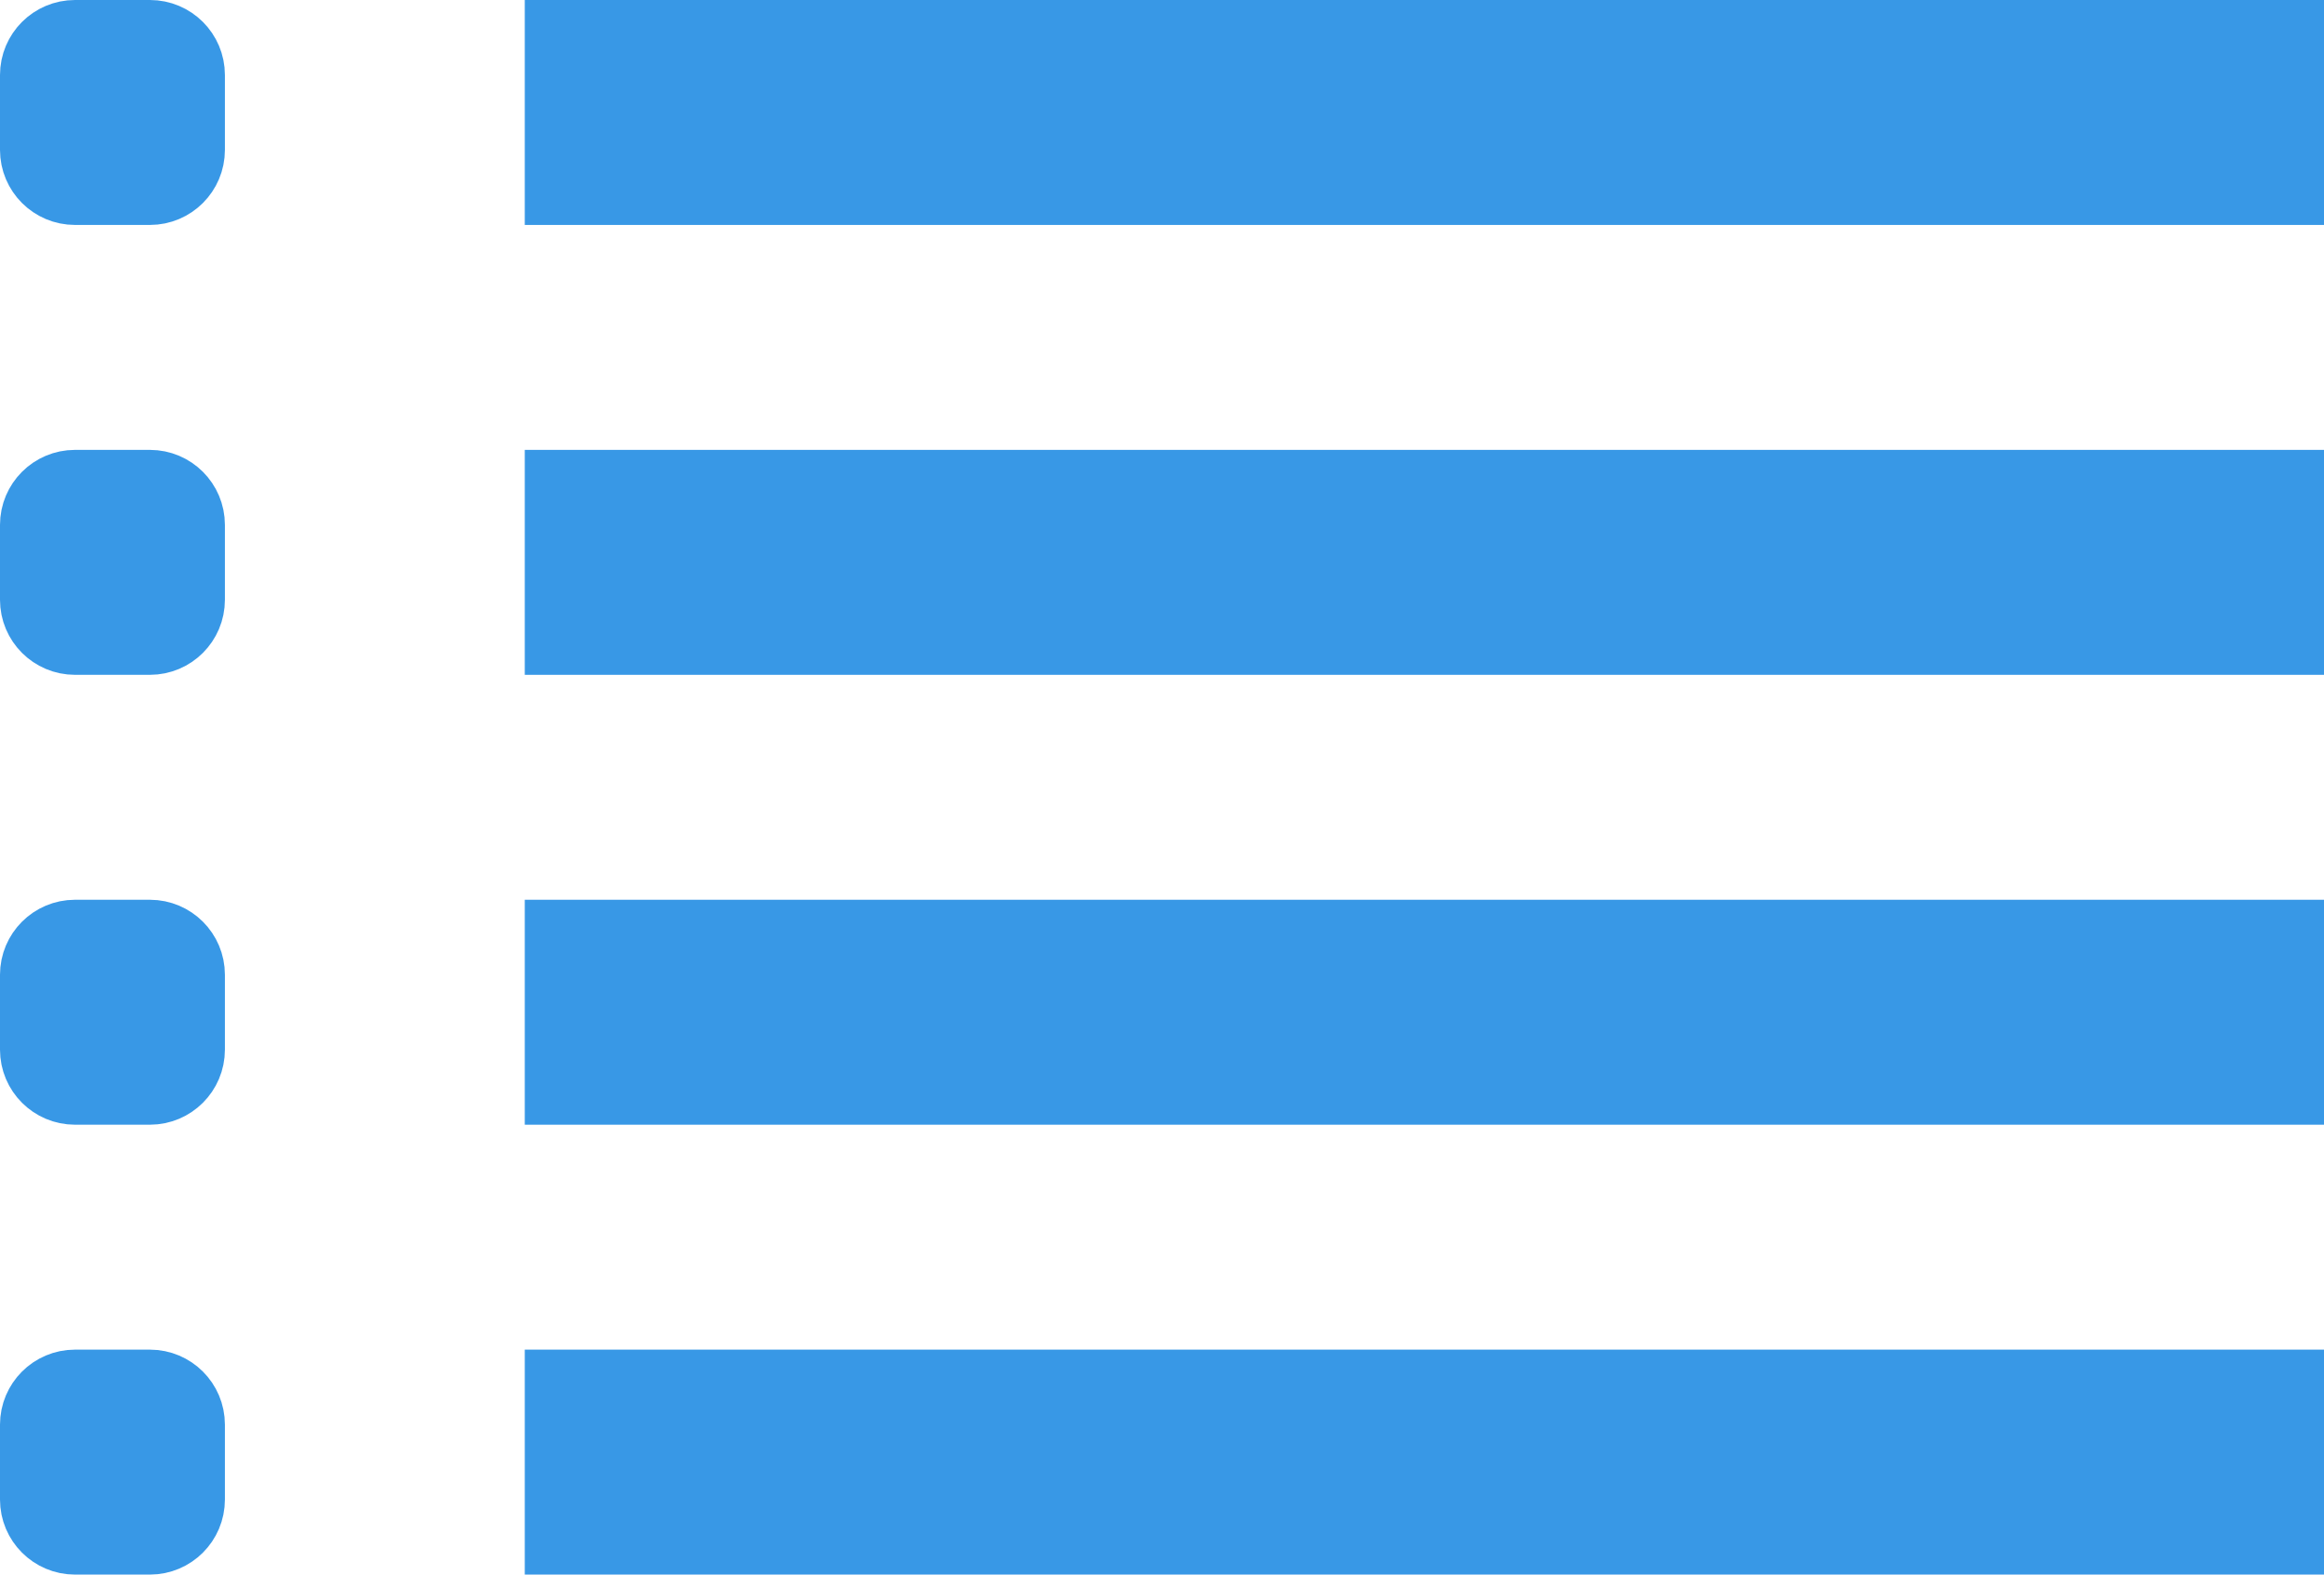
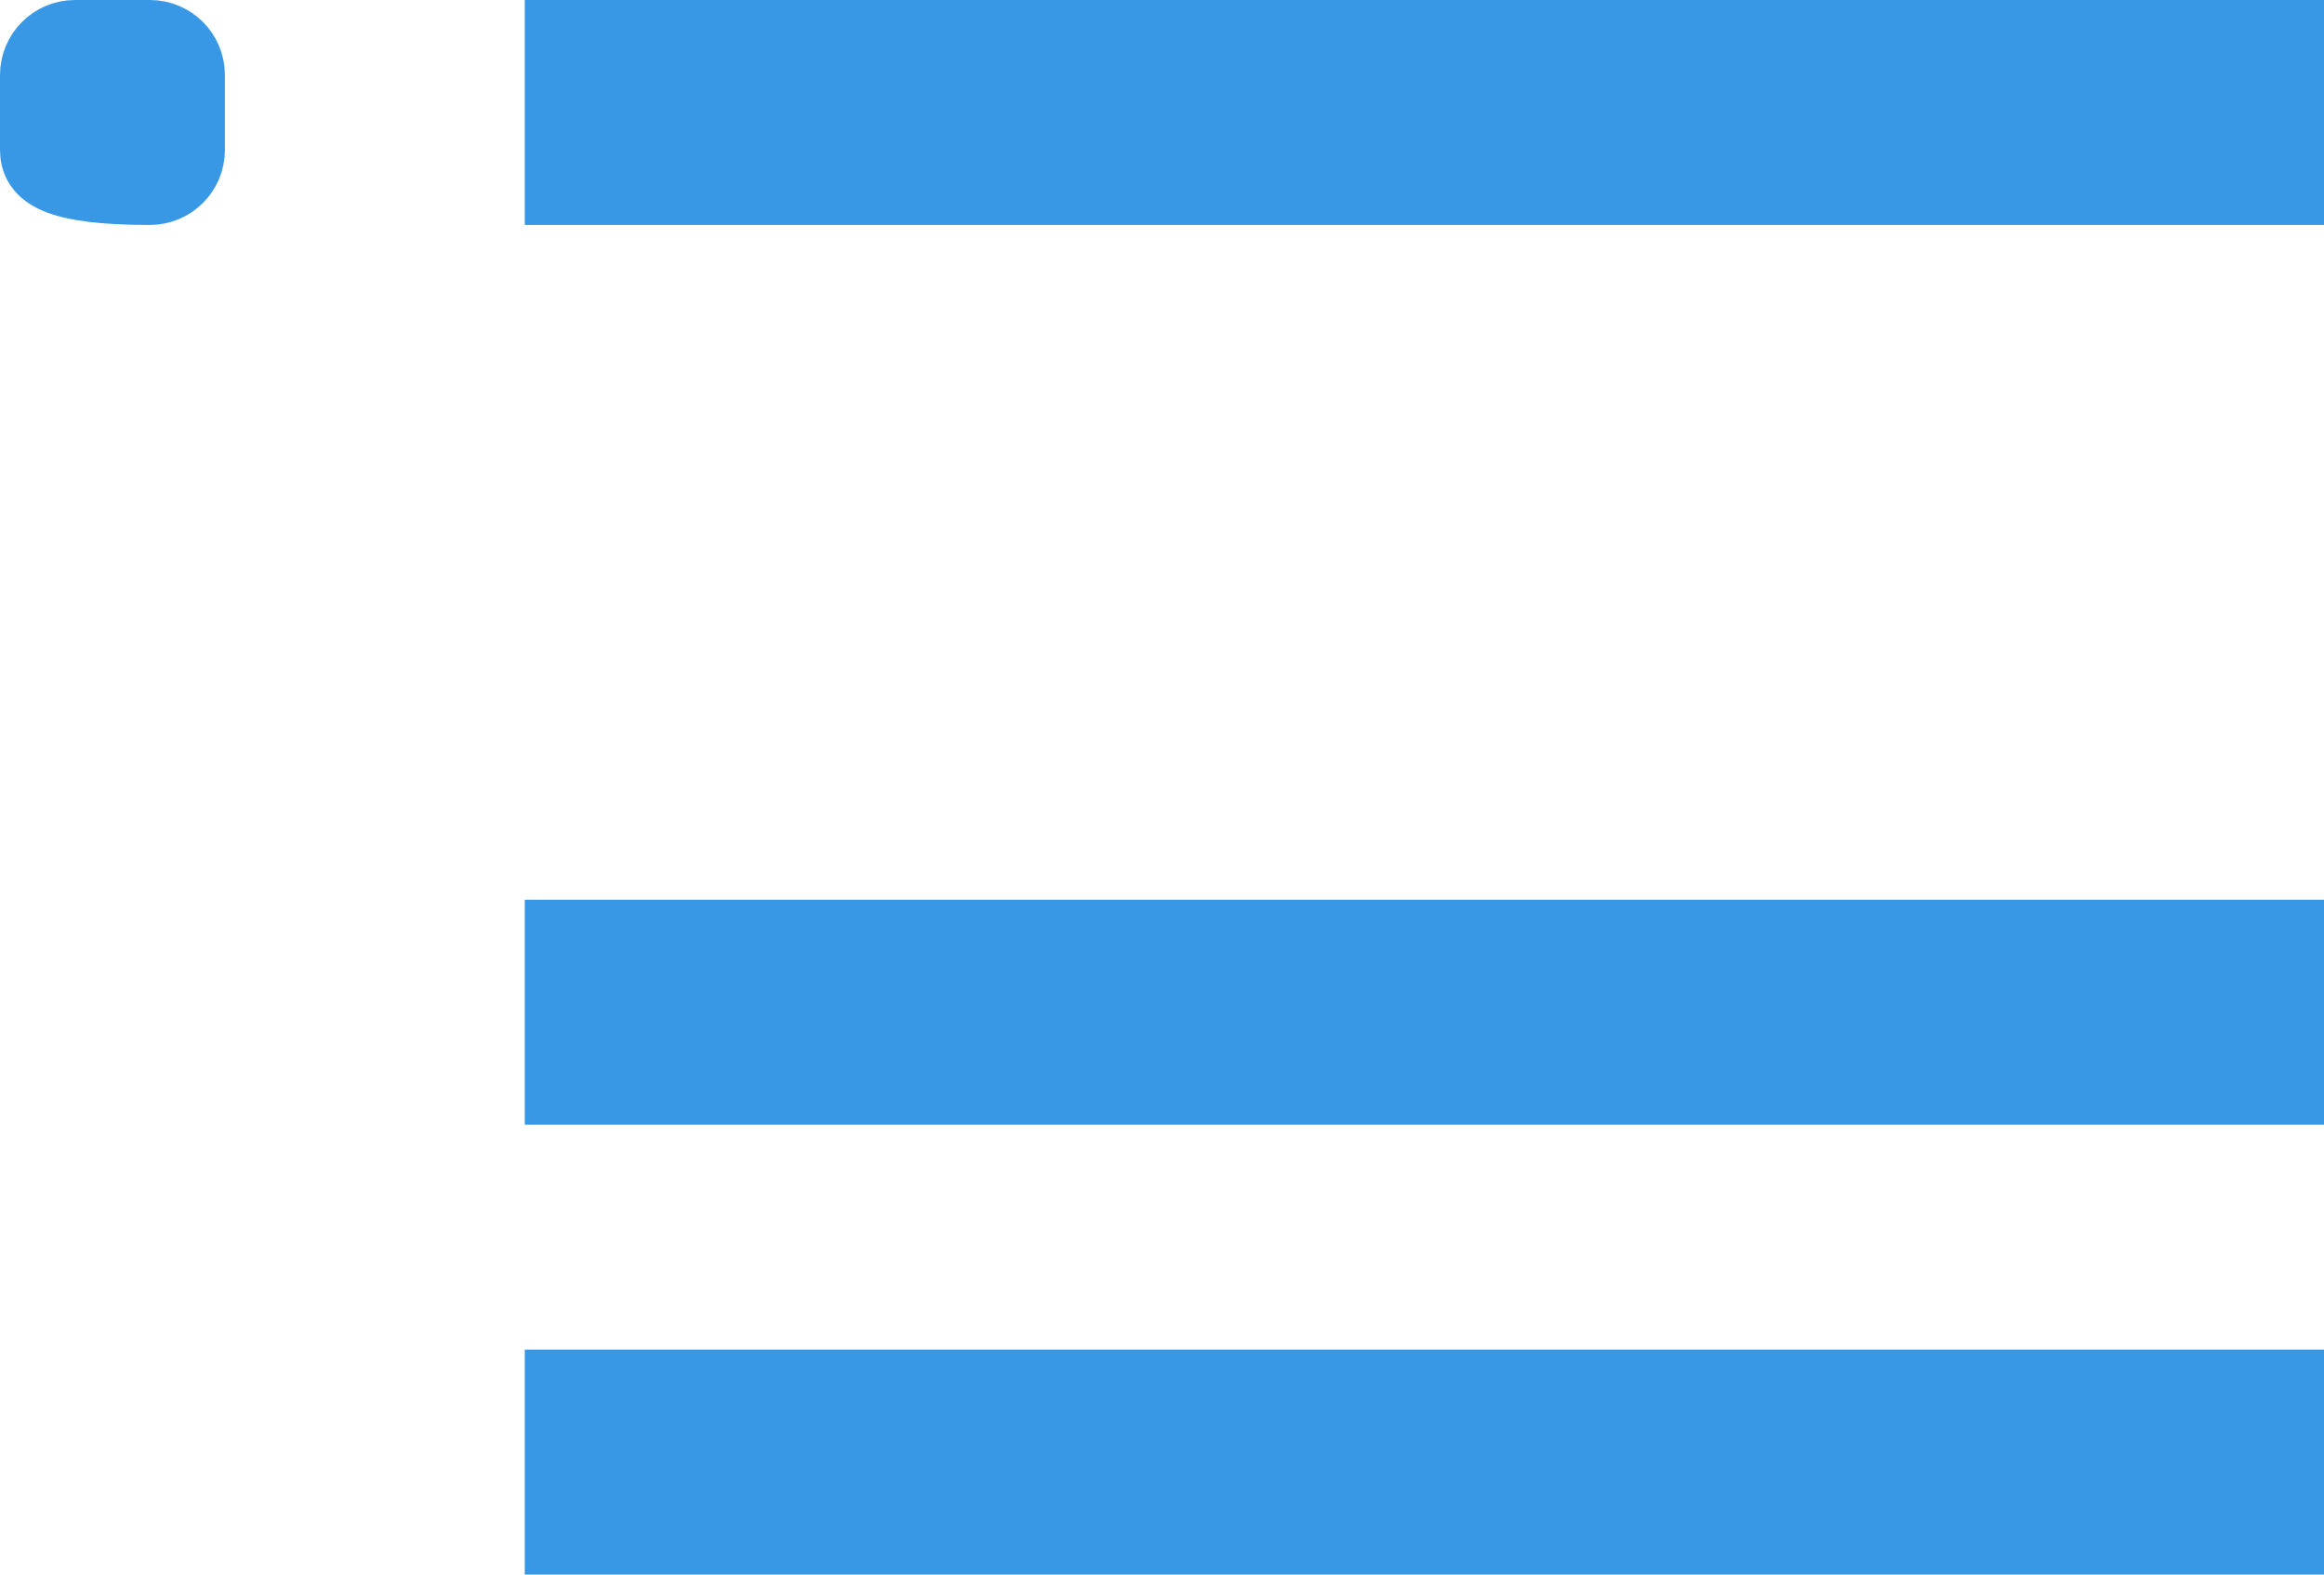
<svg xmlns="http://www.w3.org/2000/svg" width="31" height="21" viewBox="0 0 31 21" fill="none">
  <line x1="7" y1="1.5" x2="31" y2="1.5" stroke="#3898E6" stroke-width="3" />
-   <path d="M0.5 1C0.5 0.724 0.724 0.5 1 0.5H2C2.276 0.5 2.5 0.724 2.5 1V2C2.5 2.276 2.276 2.5 2 2.5H1C0.724 2.5 0.5 2.276 0.5 2V1Z" fill="#3898E6" stroke="#3898E6" />
-   <line x1="7" y1="7.5" x2="31" y2="7.5" stroke="#3898E6" stroke-width="3" />
-   <path d="M0.5 7C0.5 6.724 0.724 6.5 1 6.5H2C2.276 6.5 2.5 6.724 2.5 7V8C2.5 8.276 2.276 8.5 2 8.5H1C0.724 8.5 0.5 8.276 0.5 8V7Z" fill="#3898E6" stroke="#3898E6" />
+   <path d="M0.5 1C0.5 0.724 0.724 0.5 1 0.5H2C2.276 0.5 2.5 0.724 2.5 1V2C2.5 2.276 2.276 2.5 2 2.5C0.724 2.5 0.5 2.276 0.5 2V1Z" fill="#3898E6" stroke="#3898E6" />
  <line x1="7" y1="13.5" x2="31" y2="13.5" stroke="#3898E6" stroke-width="3" />
-   <path d="M0.5 13C0.5 12.724 0.724 12.5 1 12.5H2C2.276 12.5 2.5 12.724 2.5 13V14C2.5 14.276 2.276 14.5 2 14.5H1C0.724 14.5 0.5 14.276 0.5 14V13Z" fill="#3898E6" stroke="#3898E6" />
  <line x1="7" y1="19.5" x2="31" y2="19.5" stroke="#3898E6" stroke-width="3" />
-   <path d="M0.5 19C0.5 18.724 0.724 18.5 1 18.5H2C2.276 18.5 2.5 18.724 2.5 19V20C2.5 20.276 2.276 20.5 2 20.5H1C0.724 20.5 0.5 20.276 0.5 20V19Z" fill="#3898E6" stroke="#3898E6" />
</svg>